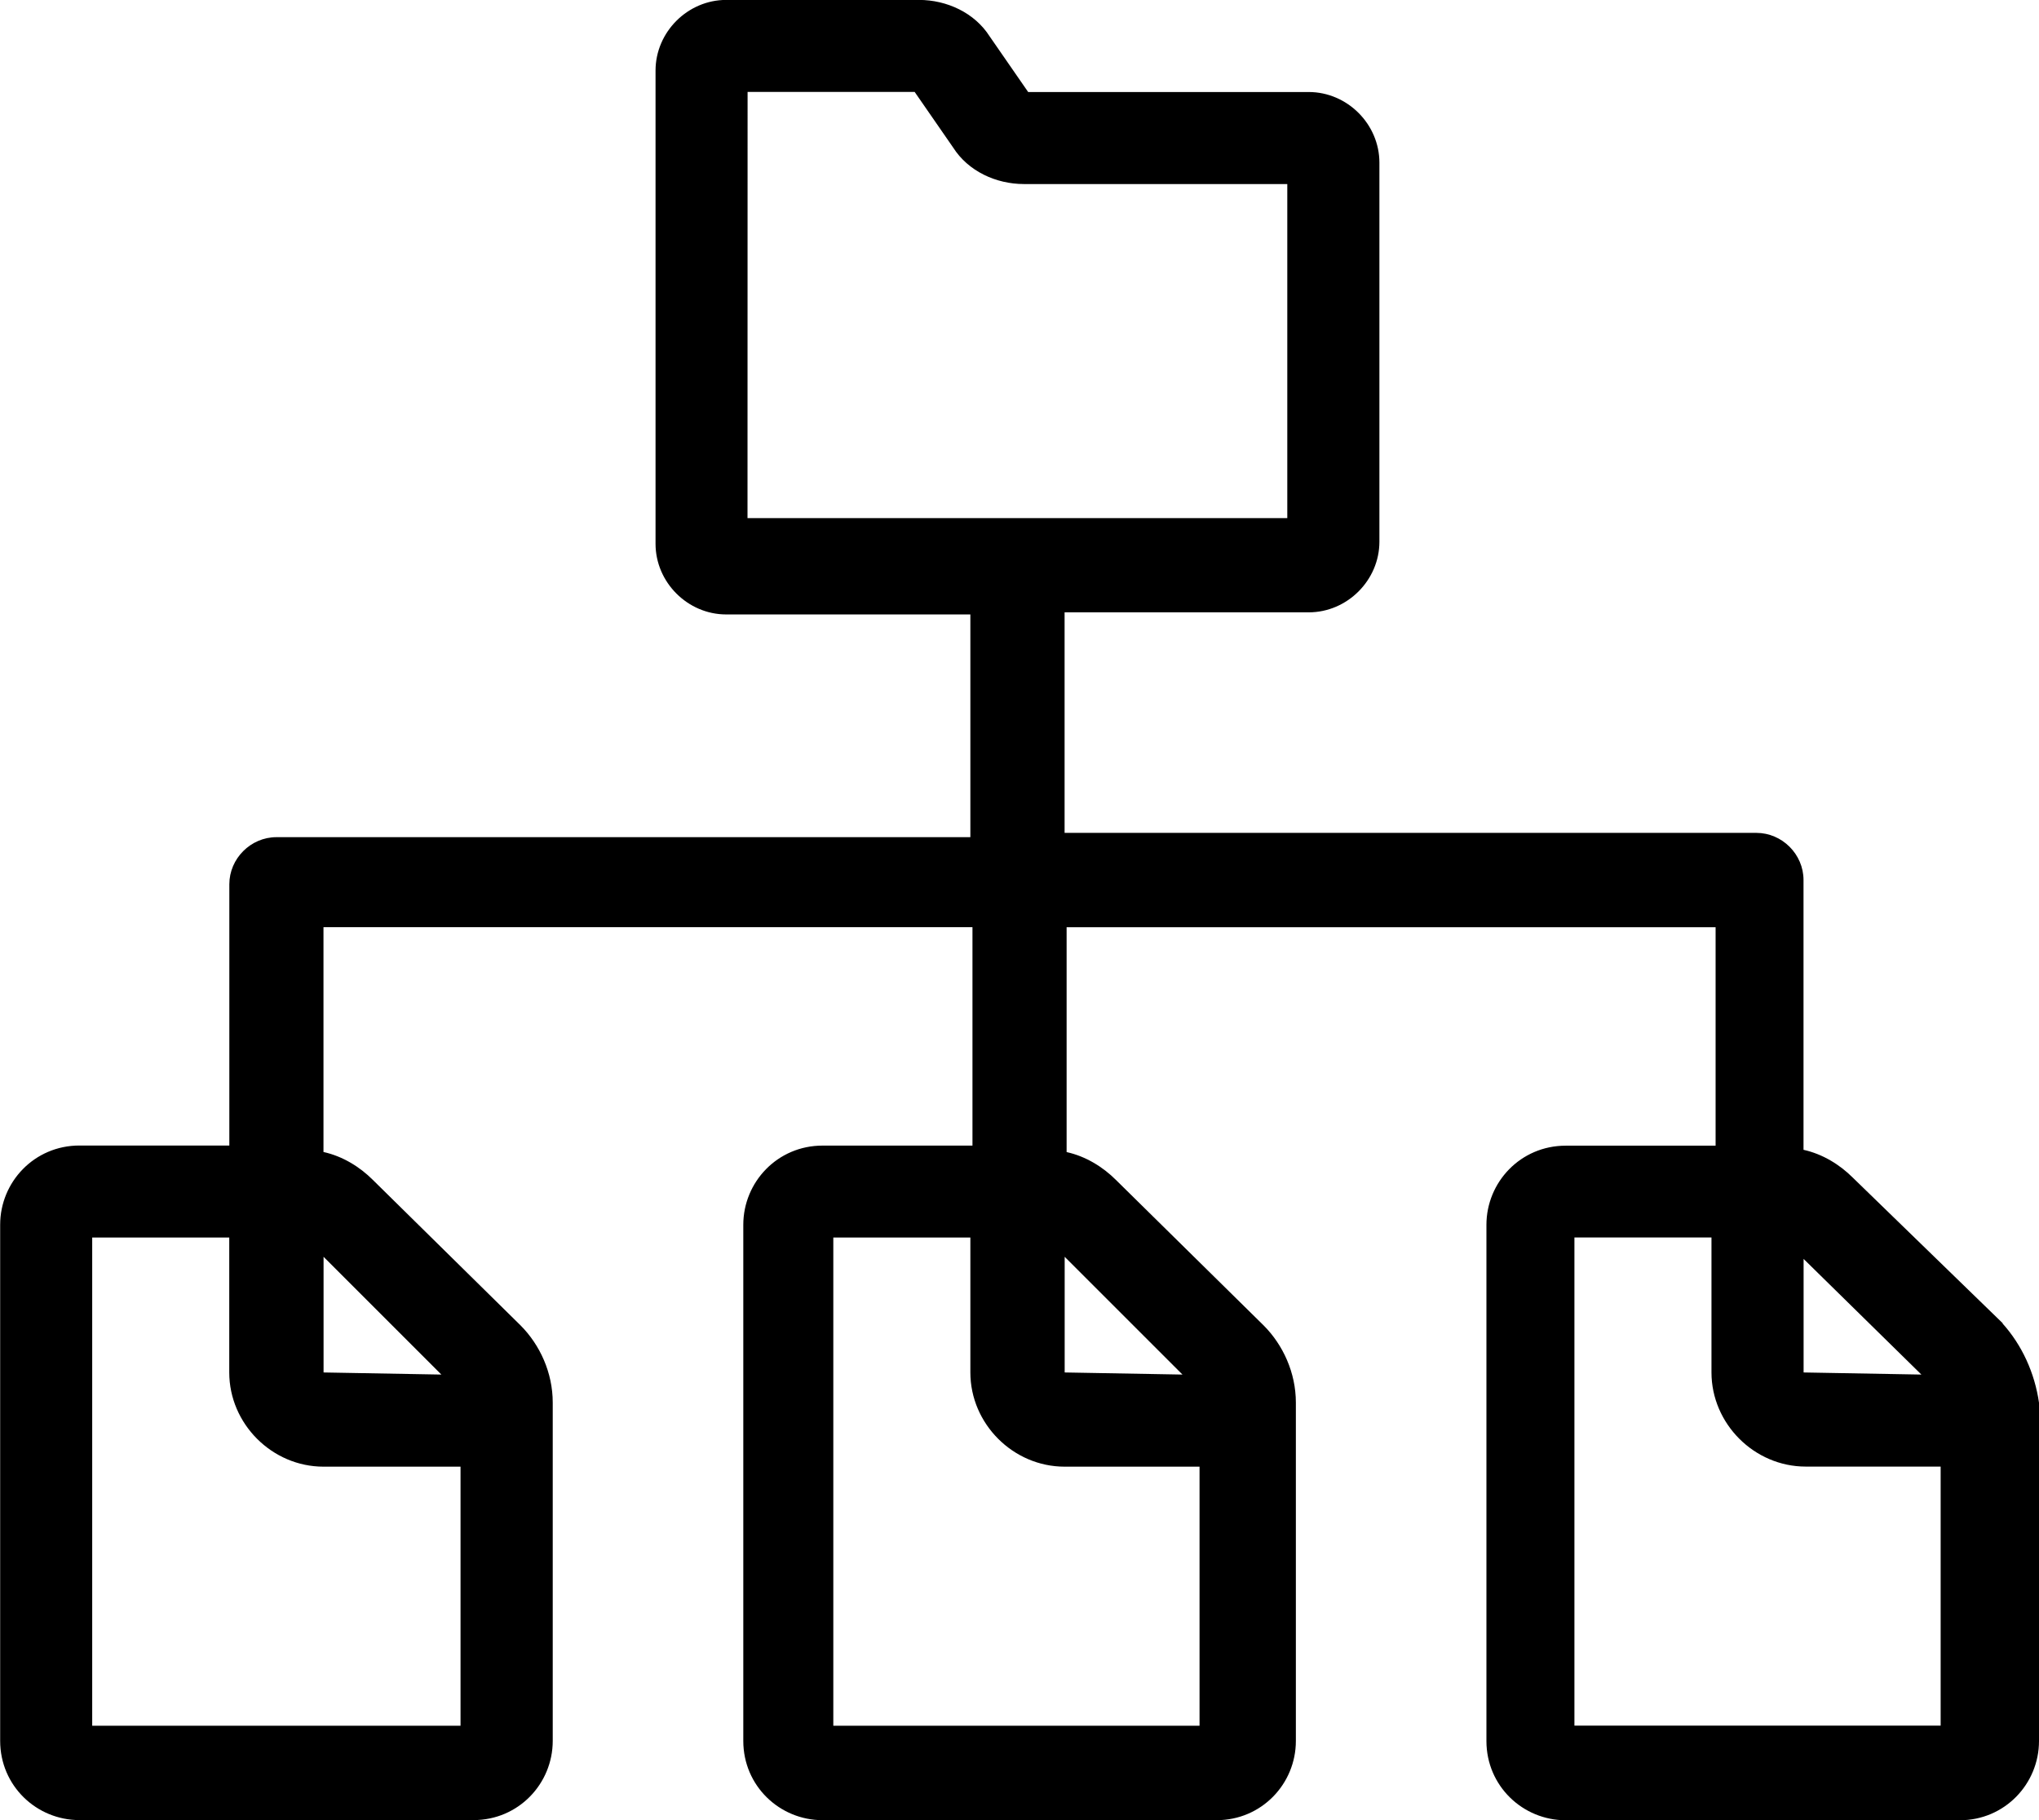
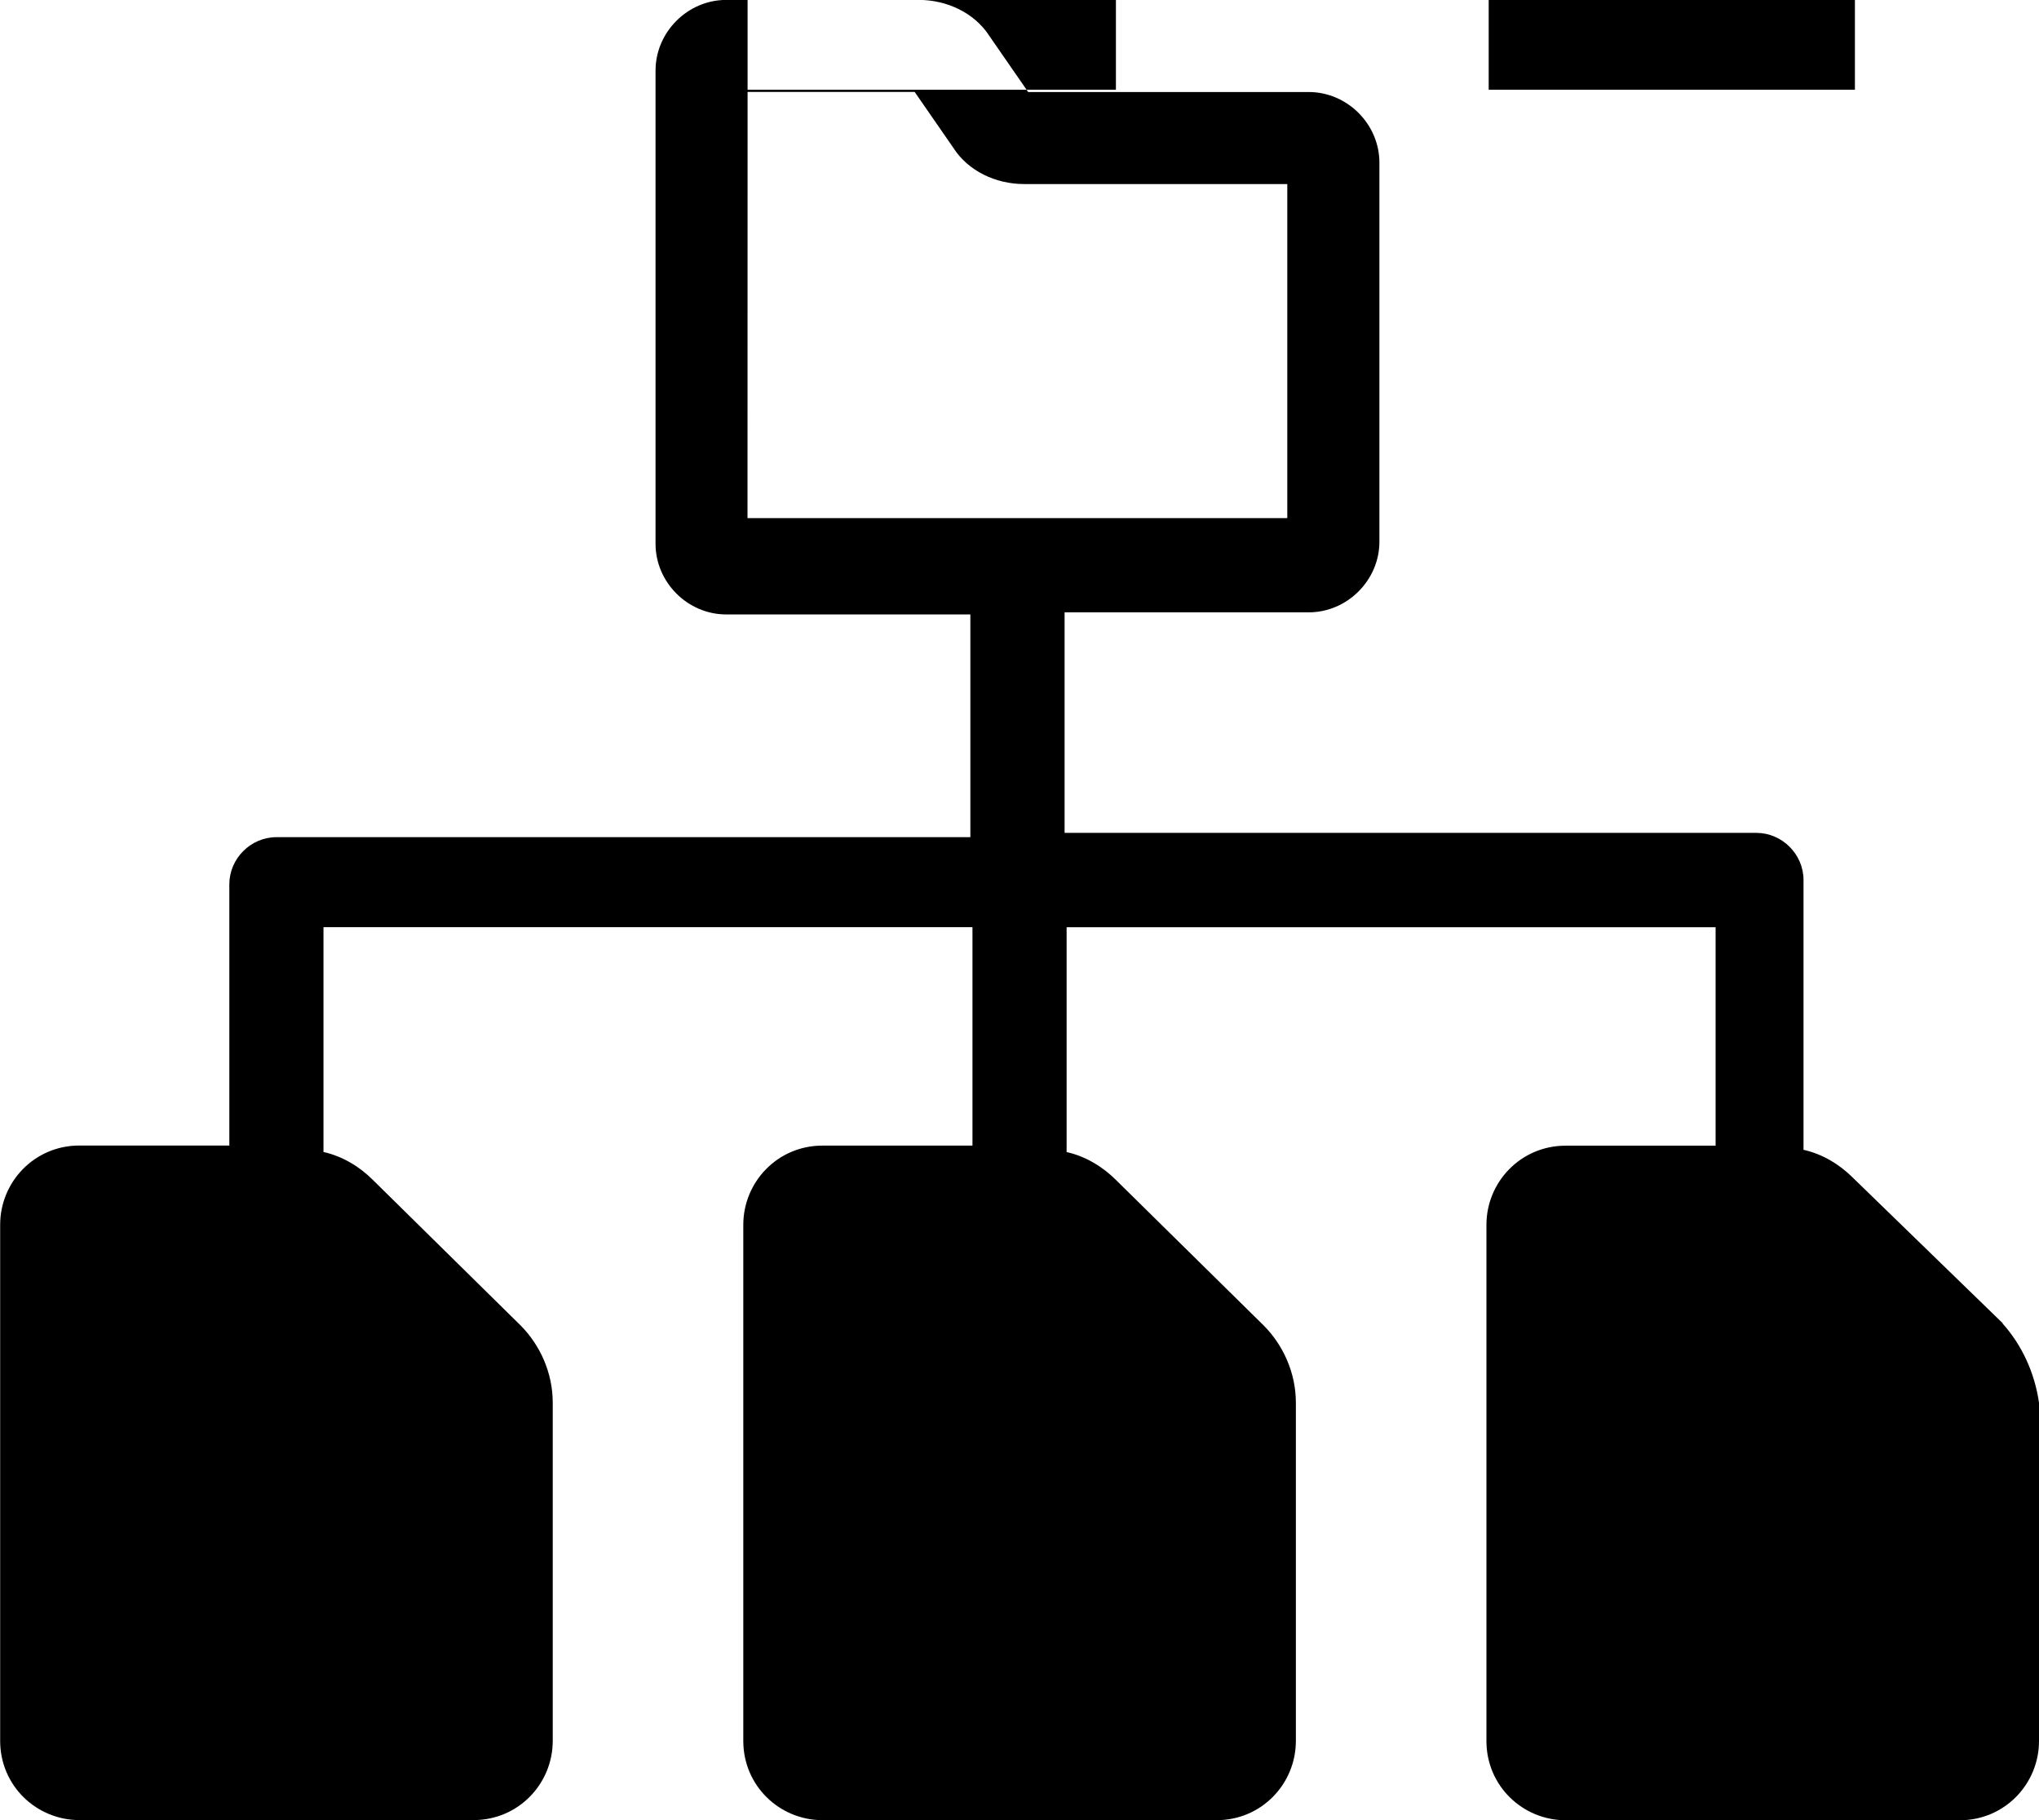
<svg xmlns="http://www.w3.org/2000/svg" width="25.188mm" height="22.49mm" version="1.1" viewBox="0 0 25.188 22.49">
  <g transform="translate(-192.35 -148.17)">
-     <path d="m217.09 164.52-1.852-1.799c-0.159-0.159-0.37-0.291-0.609-0.344v-3.334c0-0.318-0.265-0.582-0.582-0.582h-8.546v-2.725h3.016c0.476 0 0.873-0.397 0.873-0.873v-4.683c0-0.476-0.397-0.873-0.873-0.873h-3.466l-0.476-0.688c-0.185-0.291-0.529-0.45-0.873-0.45h-2.381c-0.476 0-0.873 0.397-0.873 0.873v5.847c0 0.476 0.397 0.873 0.873 0.873h3.016v2.752h-8.572c-0.318 0-0.582 0.265-0.582 0.582v3.228h-1.852c-0.556 0-0.979 0.45-0.979 0.979v6.377c0 0.556 0.45 0.979 0.979 0.979h4.868c0.556 0 0.979-0.45 0.979-0.979v-4.18c0-0.37-0.159-0.714-0.397-0.953l-1.826-1.799c-0.159-0.159-0.37-0.291-0.609-0.344v-2.778h8.017v2.699h-1.852c-0.556 0-0.979 0.45-0.979 0.979v6.377c0 0.556 0.45 0.979 0.979 0.979h4.868c0.556 0 0.979-0.45 0.979-0.979v-4.18c0-0.37-0.159-0.714-0.397-0.953l-1.826-1.799c-0.159-0.159-0.37-0.291-0.609-0.344v-2.778h8.017v2.699h-1.852c-0.556 0-0.979 0.45-0.979 0.979v6.377c0 0.556 0.45 0.979 0.979 0.979h4.868c0.556 0 0.979-0.45 0.979-0.979v-4.18c-0.053-0.37-0.212-0.714-0.45-0.979zm-15.505-15.214h2.064l0.476 0.688c0.185 0.291 0.529 0.45 0.873 0.45h3.254v4.128h-6.668zm-8.096 20.214v-6.059h1.693v1.667c0 0.635 0.529 1.164 1.164 1.164h1.693v3.201h-4.551zm4.313-4.366-1.455-0.026v-1.429zm4.842 4.366v-6.059h1.693v1.667c0 0.635 0.529 1.164 1.164 1.164h1.667v3.201h-4.524zm4.313-4.366-1.455-0.026v-1.429zm7.673-1.429 1.455 1.429-1.455-0.026zm-2.831 5.794v-6.059h1.693v1.667c0 0.635 0.529 1.164 1.164 1.164h1.667v3.201h-4.524z" stroke-width=".265" />
+     <path d="m217.09 164.52-1.852-1.799c-0.159-0.159-0.37-0.291-0.609-0.344v-3.334c0-0.318-0.265-0.582-0.582-0.582h-8.546v-2.725h3.016c0.476 0 0.873-0.397 0.873-0.873v-4.683c0-0.476-0.397-0.873-0.873-0.873h-3.466l-0.476-0.688c-0.185-0.291-0.529-0.45-0.873-0.45h-2.381c-0.476 0-0.873 0.397-0.873 0.873v5.847c0 0.476 0.397 0.873 0.873 0.873h3.016v2.752h-8.572c-0.318 0-0.582 0.265-0.582 0.582v3.228h-1.852c-0.556 0-0.979 0.45-0.979 0.979v6.377c0 0.556 0.45 0.979 0.979 0.979h4.868c0.556 0 0.979-0.45 0.979-0.979v-4.18c0-0.37-0.159-0.714-0.397-0.953l-1.826-1.799c-0.159-0.159-0.37-0.291-0.609-0.344v-2.778h8.017v2.699h-1.852c-0.556 0-0.979 0.45-0.979 0.979v6.377c0 0.556 0.45 0.979 0.979 0.979h4.868c0.556 0 0.979-0.45 0.979-0.979v-4.18c0-0.37-0.159-0.714-0.397-0.953l-1.826-1.799c-0.159-0.159-0.37-0.291-0.609-0.344v-2.778h8.017v2.699h-1.852c-0.556 0-0.979 0.45-0.979 0.979v6.377c0 0.556 0.45 0.979 0.979 0.979h4.868c0.556 0 0.979-0.45 0.979-0.979v-4.18c-0.053-0.37-0.212-0.714-0.45-0.979zm-15.505-15.214h2.064l0.476 0.688c0.185 0.291 0.529 0.45 0.873 0.45h3.254v4.128h-6.668zv-6.059h1.693v1.667c0 0.635 0.529 1.164 1.164 1.164h1.693v3.201h-4.551zm4.313-4.366-1.455-0.026v-1.429zm4.842 4.366v-6.059h1.693v1.667c0 0.635 0.529 1.164 1.164 1.164h1.667v3.201h-4.524zm4.313-4.366-1.455-0.026v-1.429zm7.673-1.429 1.455 1.429-1.455-0.026zm-2.831 5.794v-6.059h1.693v1.667c0 0.635 0.529 1.164 1.164 1.164h1.667v3.201h-4.524z" stroke-width=".265" />
  </g>
</svg>